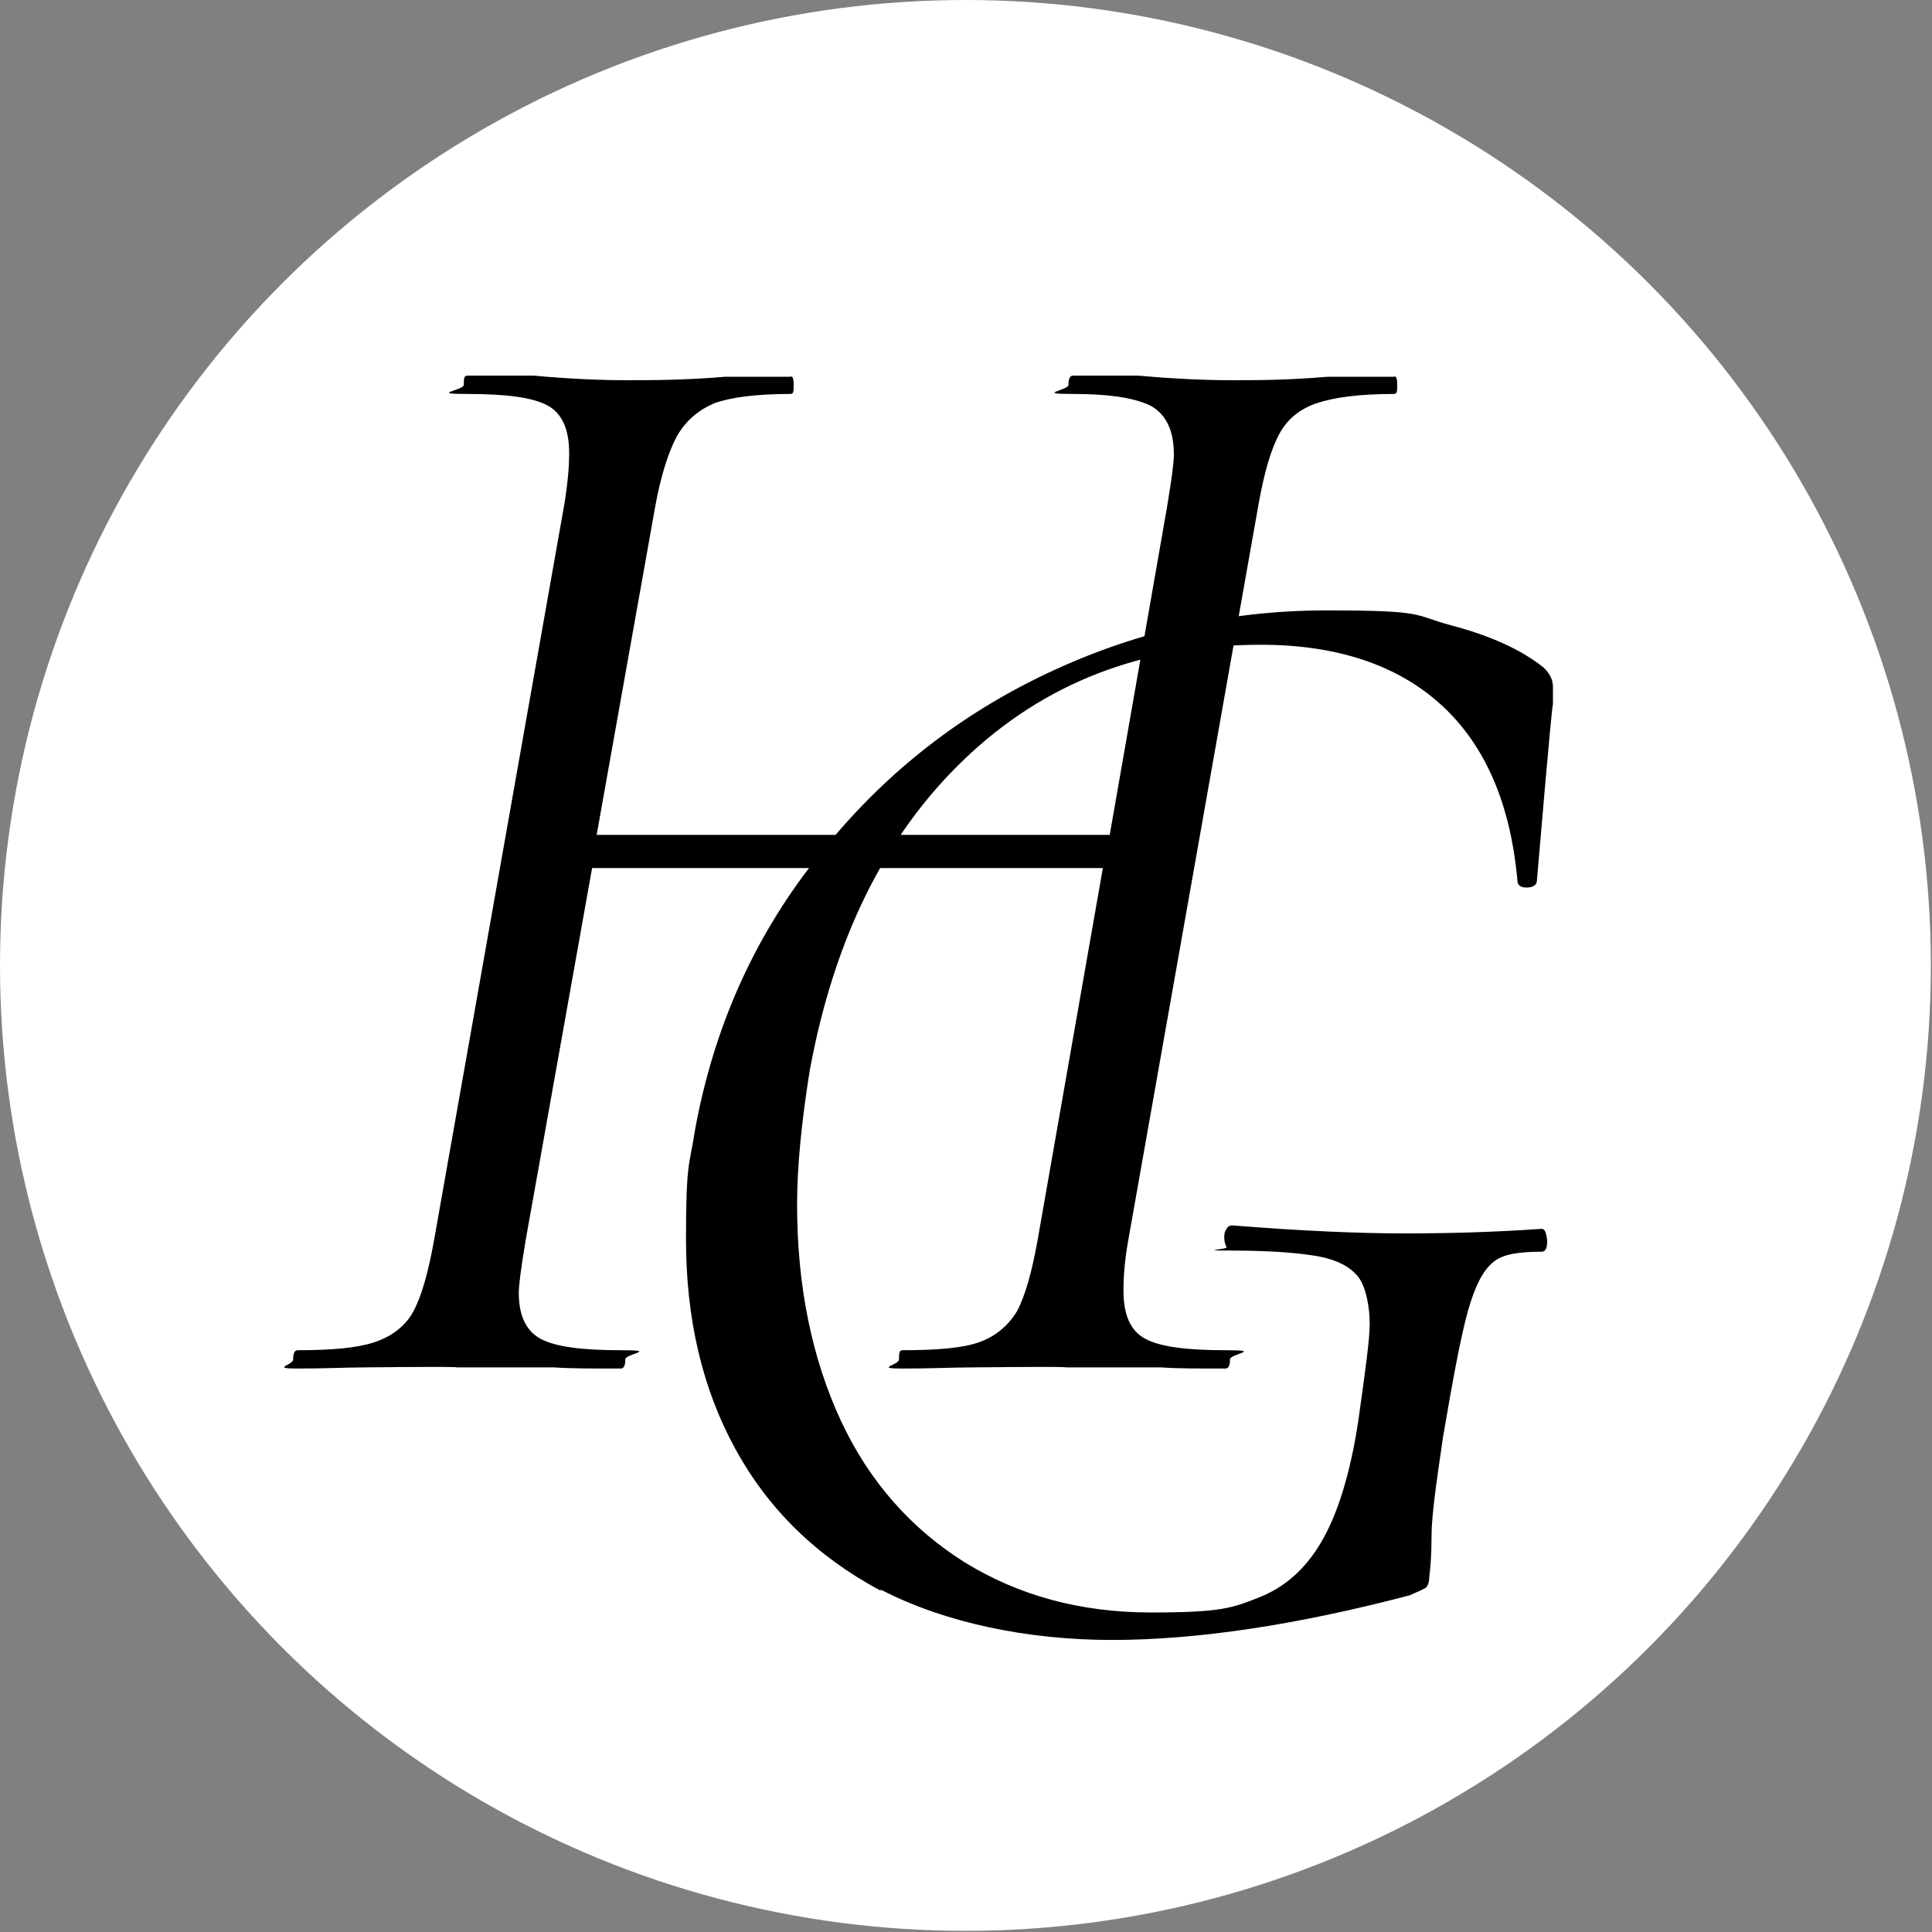
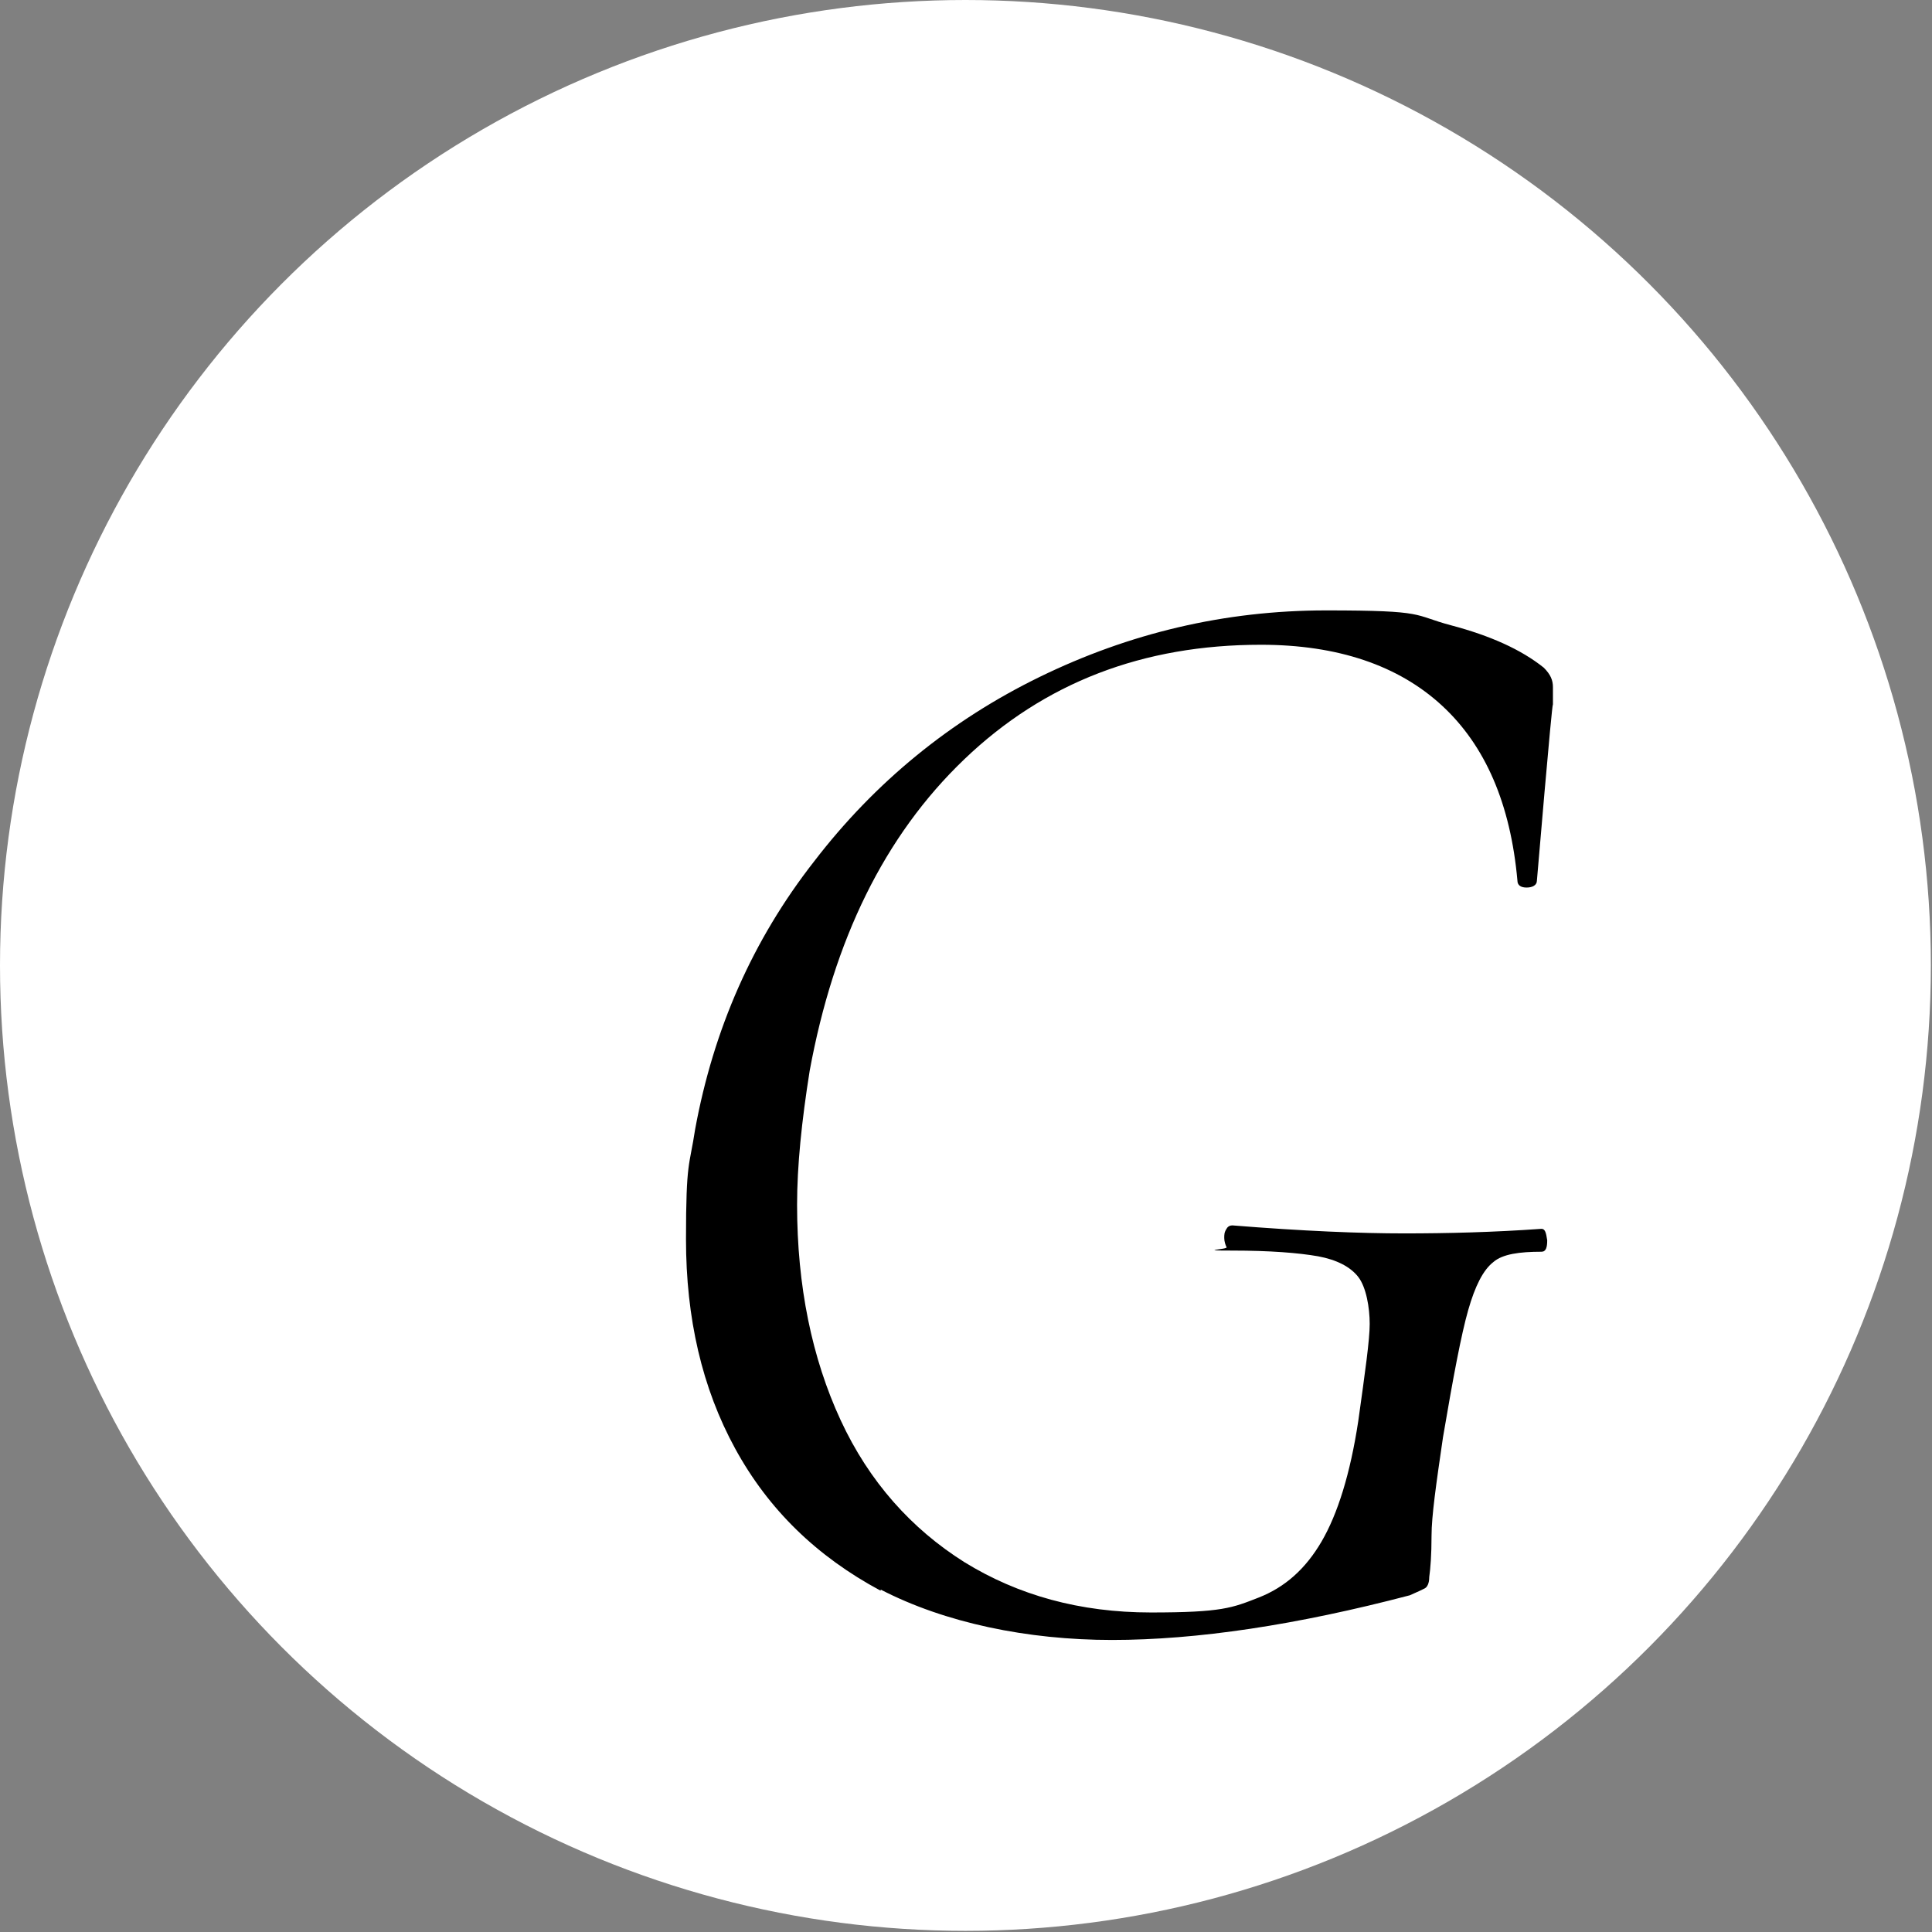
<svg xmlns="http://www.w3.org/2000/svg" id="Lager_1" data-name="Lager 1" viewBox="0 0 168.7 168.7">
  <rect x="0" y="0" width="168.7" height="168.7" fill="#808080" stroke="none" />
  <defs>
    <style>      .cls-1 {        fill: #000;      }      .cls-1, .cls-2 {        stroke-width: 0px;      }      .cls-2 {        fill: #fff;      }    </style>
  </defs>
  <circle class="cls-2" cx="84.3" cy="84.3" r="84.3" />
-   <path class="cls-1" d="M122,33.6c0,.6,0,.8-.3.8-3,0-5.2.3-6.7.8-1.5.5-2.6,1.4-3.3,2.7-.7,1.3-1.3,3.3-1.8,6.1l-11.4,64.4c-.3,1.7-.4,3.1-.4,4.3,0,2.1.6,3.5,1.9,4.2,1.3.7,3.6,1,7,1s.4.3.4.8-.1.8-.4.8c-2.3,0-4.2,0-5.6-.1h-8.3c0-.1-8.3,0-8.3,0-1.5,0-3.5.1-6,.1s-.3-.3-.3-.8,0-.8.3-.8c3.1,0,5.3-.2,6.7-.7,1.4-.5,2.5-1.4,3.3-2.7.7-1.3,1.3-3.4,1.8-6.2l5.7-32.5h-44.6l-5.8,32.5c-.4,2.4-.6,3.9-.6,4.6,0,1.9.6,3.3,1.9,4,1.3.7,3.6,1,7,1s.4.3.4.8-.1.8-.4.8c-2.4,0-4.4,0-5.8-.1h-8.5c0-.1-8.2,0-8.2,0-1.4,0-3.3.1-5.7.1s-.4-.3-.4-.8.1-.8.4-.8c3,0,5.2-.2,6.7-.7,1.5-.5,2.7-1.4,3.4-2.7.7-1.3,1.3-3.4,1.8-6.2l11.4-64.4c.3-1.9.4-3.3.4-4.3,0-2.1-.6-3.5-1.9-4.2-1.3-.7-3.6-1-7-1s-.3-.3-.3-.8,0-.8.3-.8h5.8c3.3.3,6,.4,8.1.4s5.1,0,8.6-.3h5.7c.2-.1.3.1.3.7s0,.8-.3.8c-3,0-5.2.3-6.6.8-1.4.6-2.5,1.5-3.3,2.9-.7,1.3-1.4,3.4-1.9,6.2l-5.1,28.6h44.8l5-28.6c.4-2.4.6-3.9.6-4.6,0-2-.6-3.4-1.9-4.2-1.3-.7-3.5-1.1-6.9-1.1s-.4-.3-.4-.8.1-.8.4-.8h5.7c3.3.3,6.1.4,8.2.4s4.8,0,8.3-.3h5.8c.2-.1.3.1.3.7Z" />
  <path class="cls-1" d="M76.9,138.9c-5.6-3-9.8-7.1-12.7-12.4-2.9-5.3-4.3-11.4-4.3-18.3s.3-6.3.8-9.6c1.6-8.7,5-16.5,10.4-23.4,5.3-6.9,11.9-12.3,19.7-16.1,7.8-3.8,16.1-5.8,25-5.8s7.5.4,10.9,1.3c3.4.9,6.1,2.1,8.1,3.7.6.6.8,1.1.8,1.7v1.5c-.1,0-1.4,15.4-1.4,15.4,0,.4-.4.6-.9.6s-.8-.2-.8-.6c-.6-6.7-2.8-11.8-6.6-15.3-3.8-3.5-9.1-5.3-15.8-5.3-10.3,0-18.9,3.3-25.9,10-7,6.7-11.4,15.8-13.5,27.2-.7,4.4-1.1,8.3-1.1,11.7,0,7.1,1.3,13.4,3.8,18.8,2.5,5.4,6.2,9.5,10.8,12.4,4.7,2.9,10.1,4.4,16.3,4.4s7.1-.4,9.4-1.3c2.3-.9,4.1-2.5,5.5-4.9,1.4-2.4,2.5-5.9,3.2-10.5.6-4.3,1-7.1,1-8.5s-.3-3.2-1-4.1c-.7-.9-1.9-1.5-3.5-1.8-1.7-.3-4.2-.5-7.5-.5s-.3-.1-.5-.3c-.1-.2-.2-.5-.2-.8s0-.5.2-.8c.1-.2.3-.3.5-.3,6.2.5,11.2.7,15,.7s7.8-.1,12-.4c.3,0,.4.3.5,1,0,.6-.1,1-.5,1-1.9,0-3.4.2-4.2.9-.9.7-1.6,2.1-2.2,4.2-.6,2.1-1.3,5.8-2.2,11.1-.6,4.1-1,6.9-1,8.6,0,1.7-.1,2.9-.2,3.6,0,.6-.2.9-.4,1-.2.1-.6.3-1.3.6-9.9,2.6-18.6,3.9-26,3.9s-14.6-1.5-20.2-4.4Z" />
</svg>